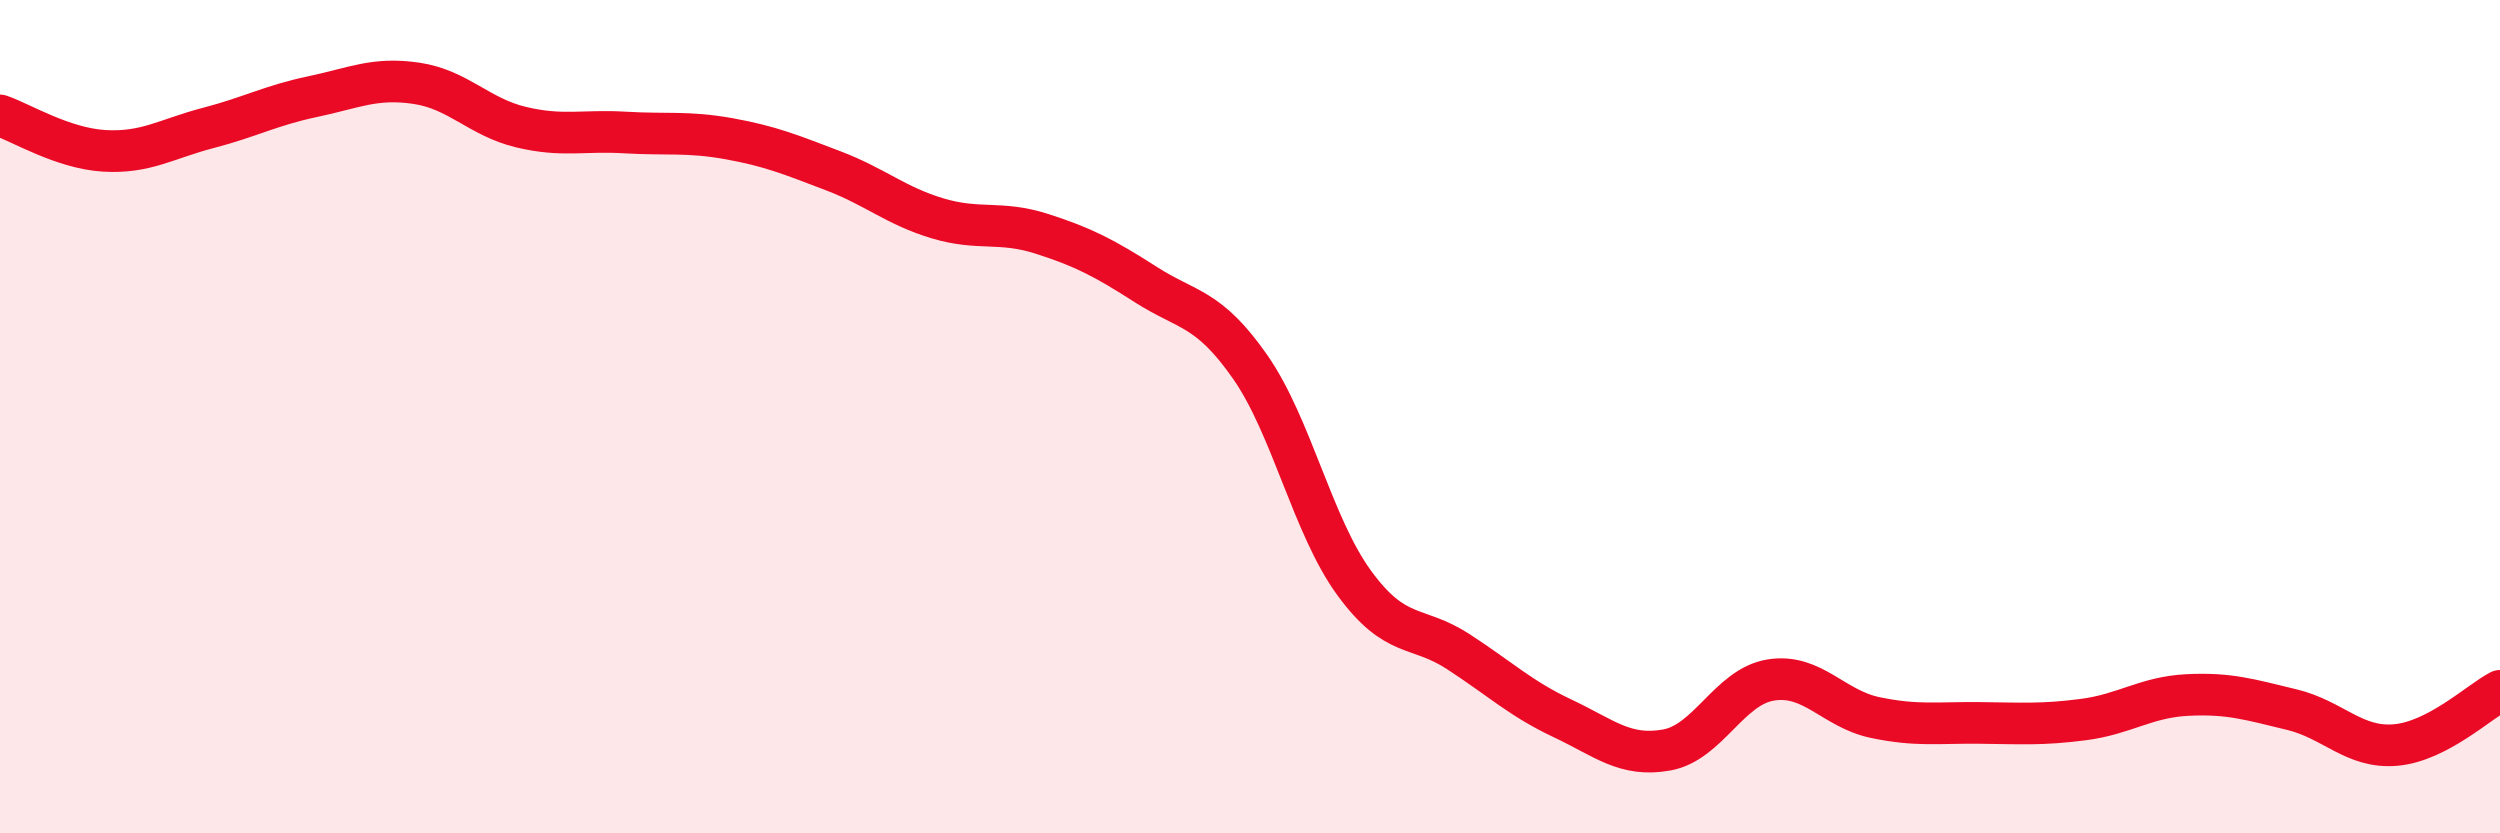
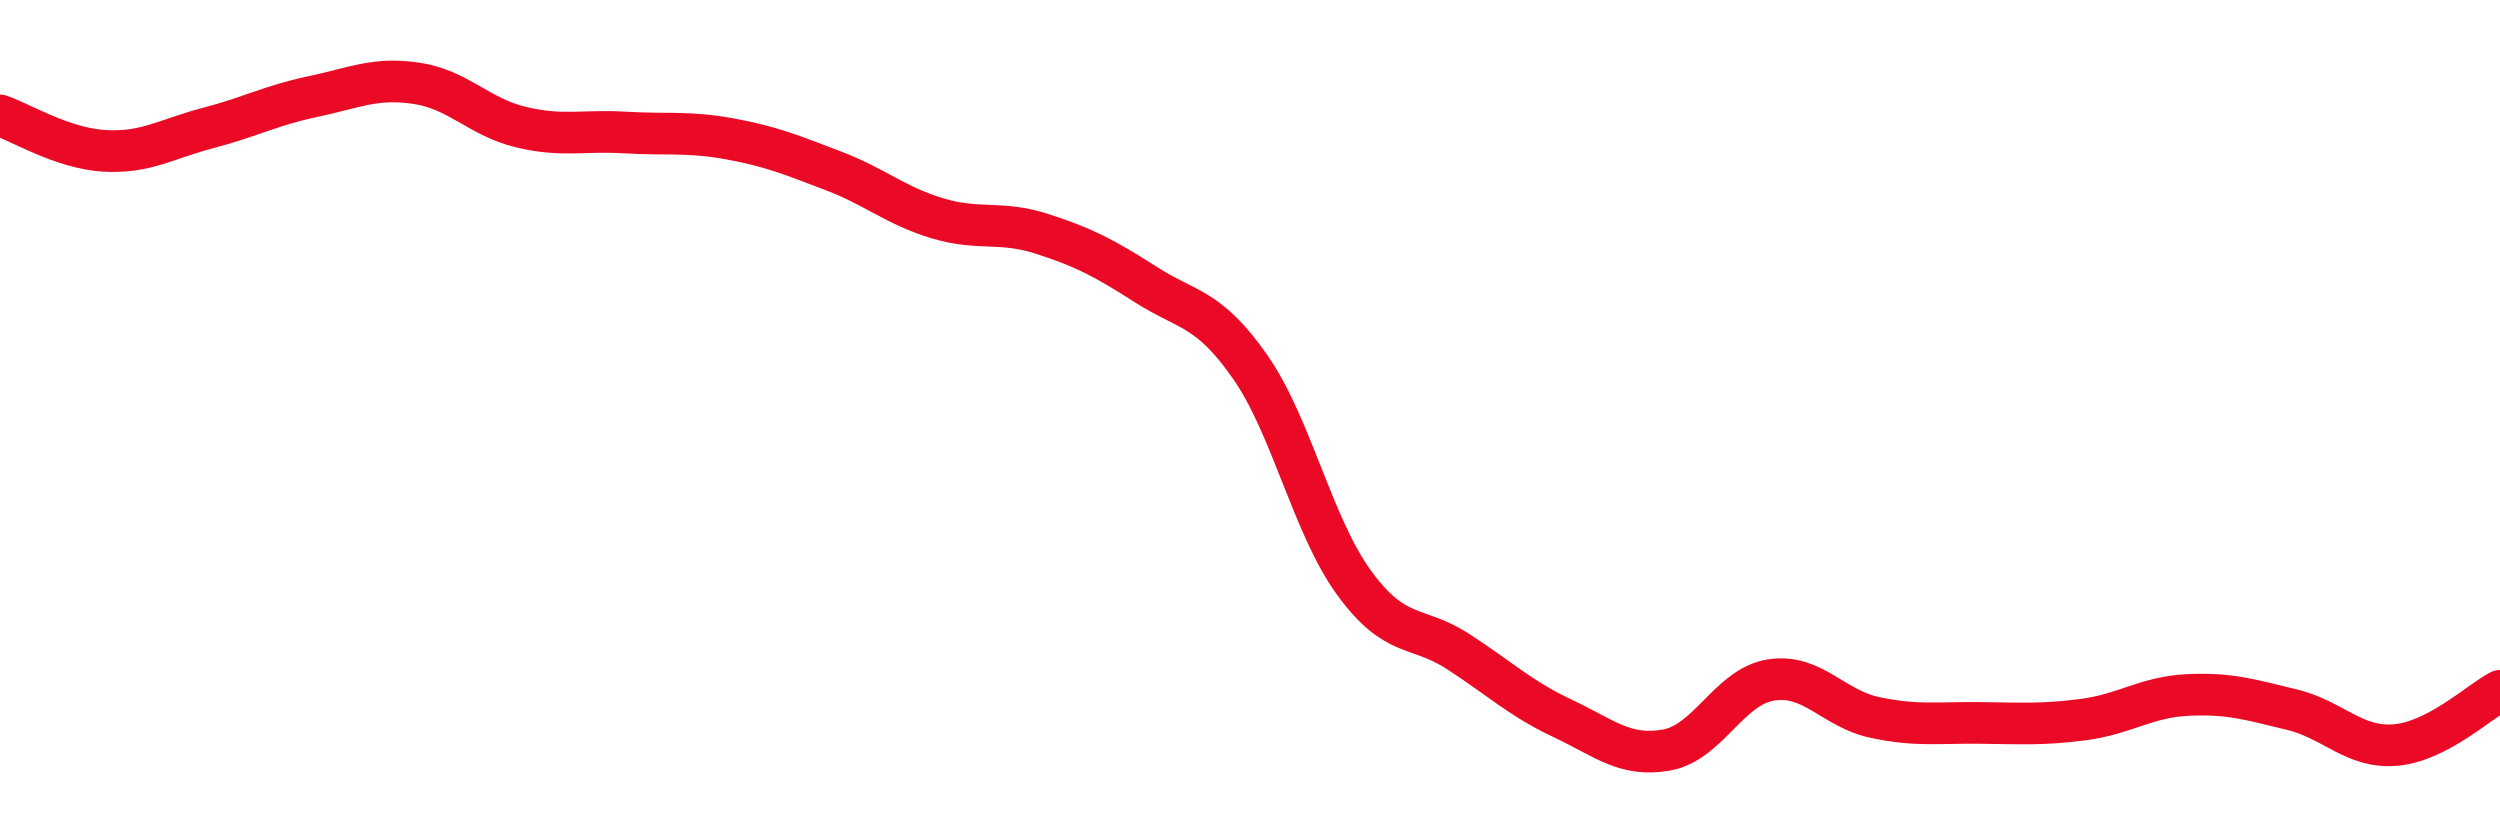
<svg xmlns="http://www.w3.org/2000/svg" width="60" height="20" viewBox="0 0 60 20">
-   <path d="M 0,2.77 C 0.5,2.94 1.5,3.56 2.5,3.62 C 3.5,3.68 4,3.33 5,3.07 C 6,2.81 6.5,2.53 7.5,2.32 C 8.5,2.11 9,1.85 10,2 C 11,2.15 11.5,2.81 12.5,3.05 C 13.5,3.29 14,3.12 15,3.18 C 16,3.24 16.5,3.15 17.5,3.33 C 18.5,3.51 19,3.72 20,4.1 C 21,4.48 21.5,4.94 22.5,5.24 C 23.5,5.54 24,5.29 25,5.61 C 26,5.93 26.5,6.19 27.5,6.83 C 28.5,7.47 29,7.37 30,8.8 C 31,10.23 31.5,12.62 32.5,13.99 C 33.5,15.36 34,14.99 35,15.64 C 36,16.29 36.5,16.77 37.5,17.24 C 38.5,17.71 39,18.18 40,18 C 41,17.82 41.5,16.48 42.5,16.32 C 43.5,16.16 44,17.01 45,17.22 C 46,17.43 46.5,17.34 47.5,17.35 C 48.5,17.36 49,17.4 50,17.27 C 51,17.14 51.5,16.73 52.5,16.68 C 53.5,16.63 54,16.79 55,17.03 C 56,17.27 56.5,17.97 57.5,17.88 C 58.5,17.79 59.5,16.84 60,16.58L60 20L0 20Z" fill="#EB0A25" opacity="0.1" stroke-linecap="round" stroke-linejoin="round" />
  <path d="M 0,2.77 C 0.5,2.94 1.5,3.56 2.5,3.62 C 3.5,3.68 4,3.33 5,3.07 C 6,2.81 6.5,2.53 7.5,2.32 C 8.5,2.11 9,1.85 10,2 C 11,2.15 11.5,2.81 12.5,3.05 C 13.5,3.29 14,3.12 15,3.18 C 16,3.24 16.5,3.15 17.5,3.33 C 18.5,3.51 19,3.72 20,4.1 C 21,4.48 21.5,4.94 22.5,5.24 C 23.5,5.54 24,5.29 25,5.61 C 26,5.93 26.5,6.19 27.5,6.83 C 28.5,7.47 29,7.37 30,8.8 C 31,10.23 31.5,12.62 32.5,13.99 C 33.5,15.36 34,14.99 35,15.64 C 36,16.29 36.5,16.77 37.5,17.24 C 38.5,17.71 39,18.18 40,18 C 41,17.82 41.5,16.48 42.5,16.32 C 43.5,16.16 44,17.01 45,17.22 C 46,17.43 46.5,17.34 47.5,17.35 C 48.5,17.36 49,17.4 50,17.27 C 51,17.14 51.5,16.73 52.5,16.68 C 53.5,16.63 54,16.79 55,17.03 C 56,17.27 56.5,17.97 57.5,17.88 C 58.5,17.79 59.5,16.84 60,16.58" stroke="#EB0A25" stroke-width="1" fill="none" stroke-linecap="round" stroke-linejoin="round" />
</svg>